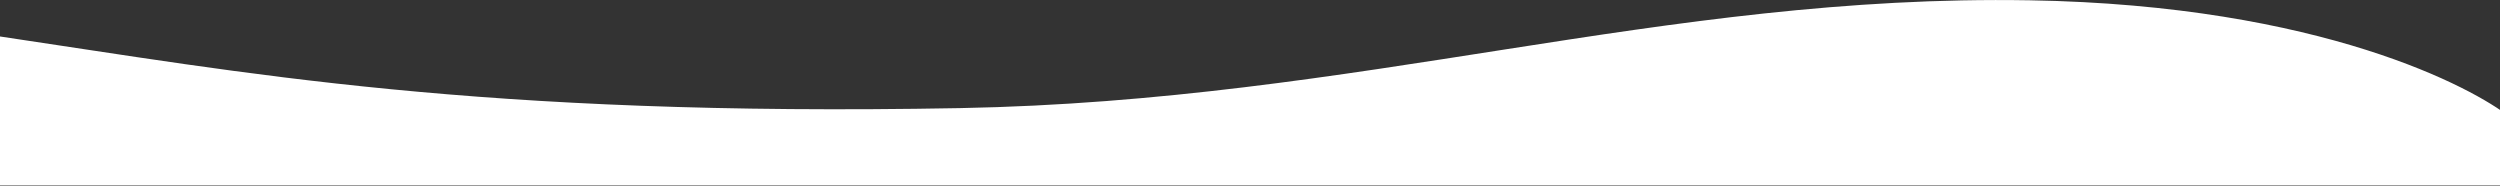
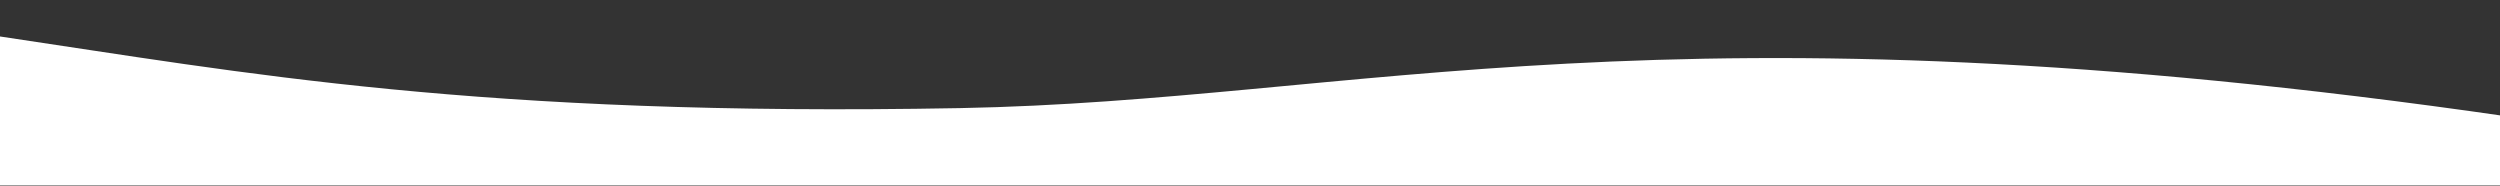
<svg xmlns="http://www.w3.org/2000/svg" width="1600" height="119" viewBox="0 0 1600 119" fill="none">
  <rect x="0" y="0" width="1600" height="119" fill="#333333" stroke="none" />
-   <path d="M614.5 69.19C306 74.922 156.333 46.523 -1 23.19V118.69H1601.5L1606 74.69C1583.5 56.856 1486.6 3.39 1299 0.19C1064.5 -3.81 870.261 64.438 614.5 69.19Z" fill="white" />
+   <path d="M614.5 69.19C306 74.922 156.333 46.523 -1 23.19V118.69H1601.5L1606 74.69C1064.5 -3.81 870.261 64.438 614.5 69.19Z" fill="white" />
</svg>